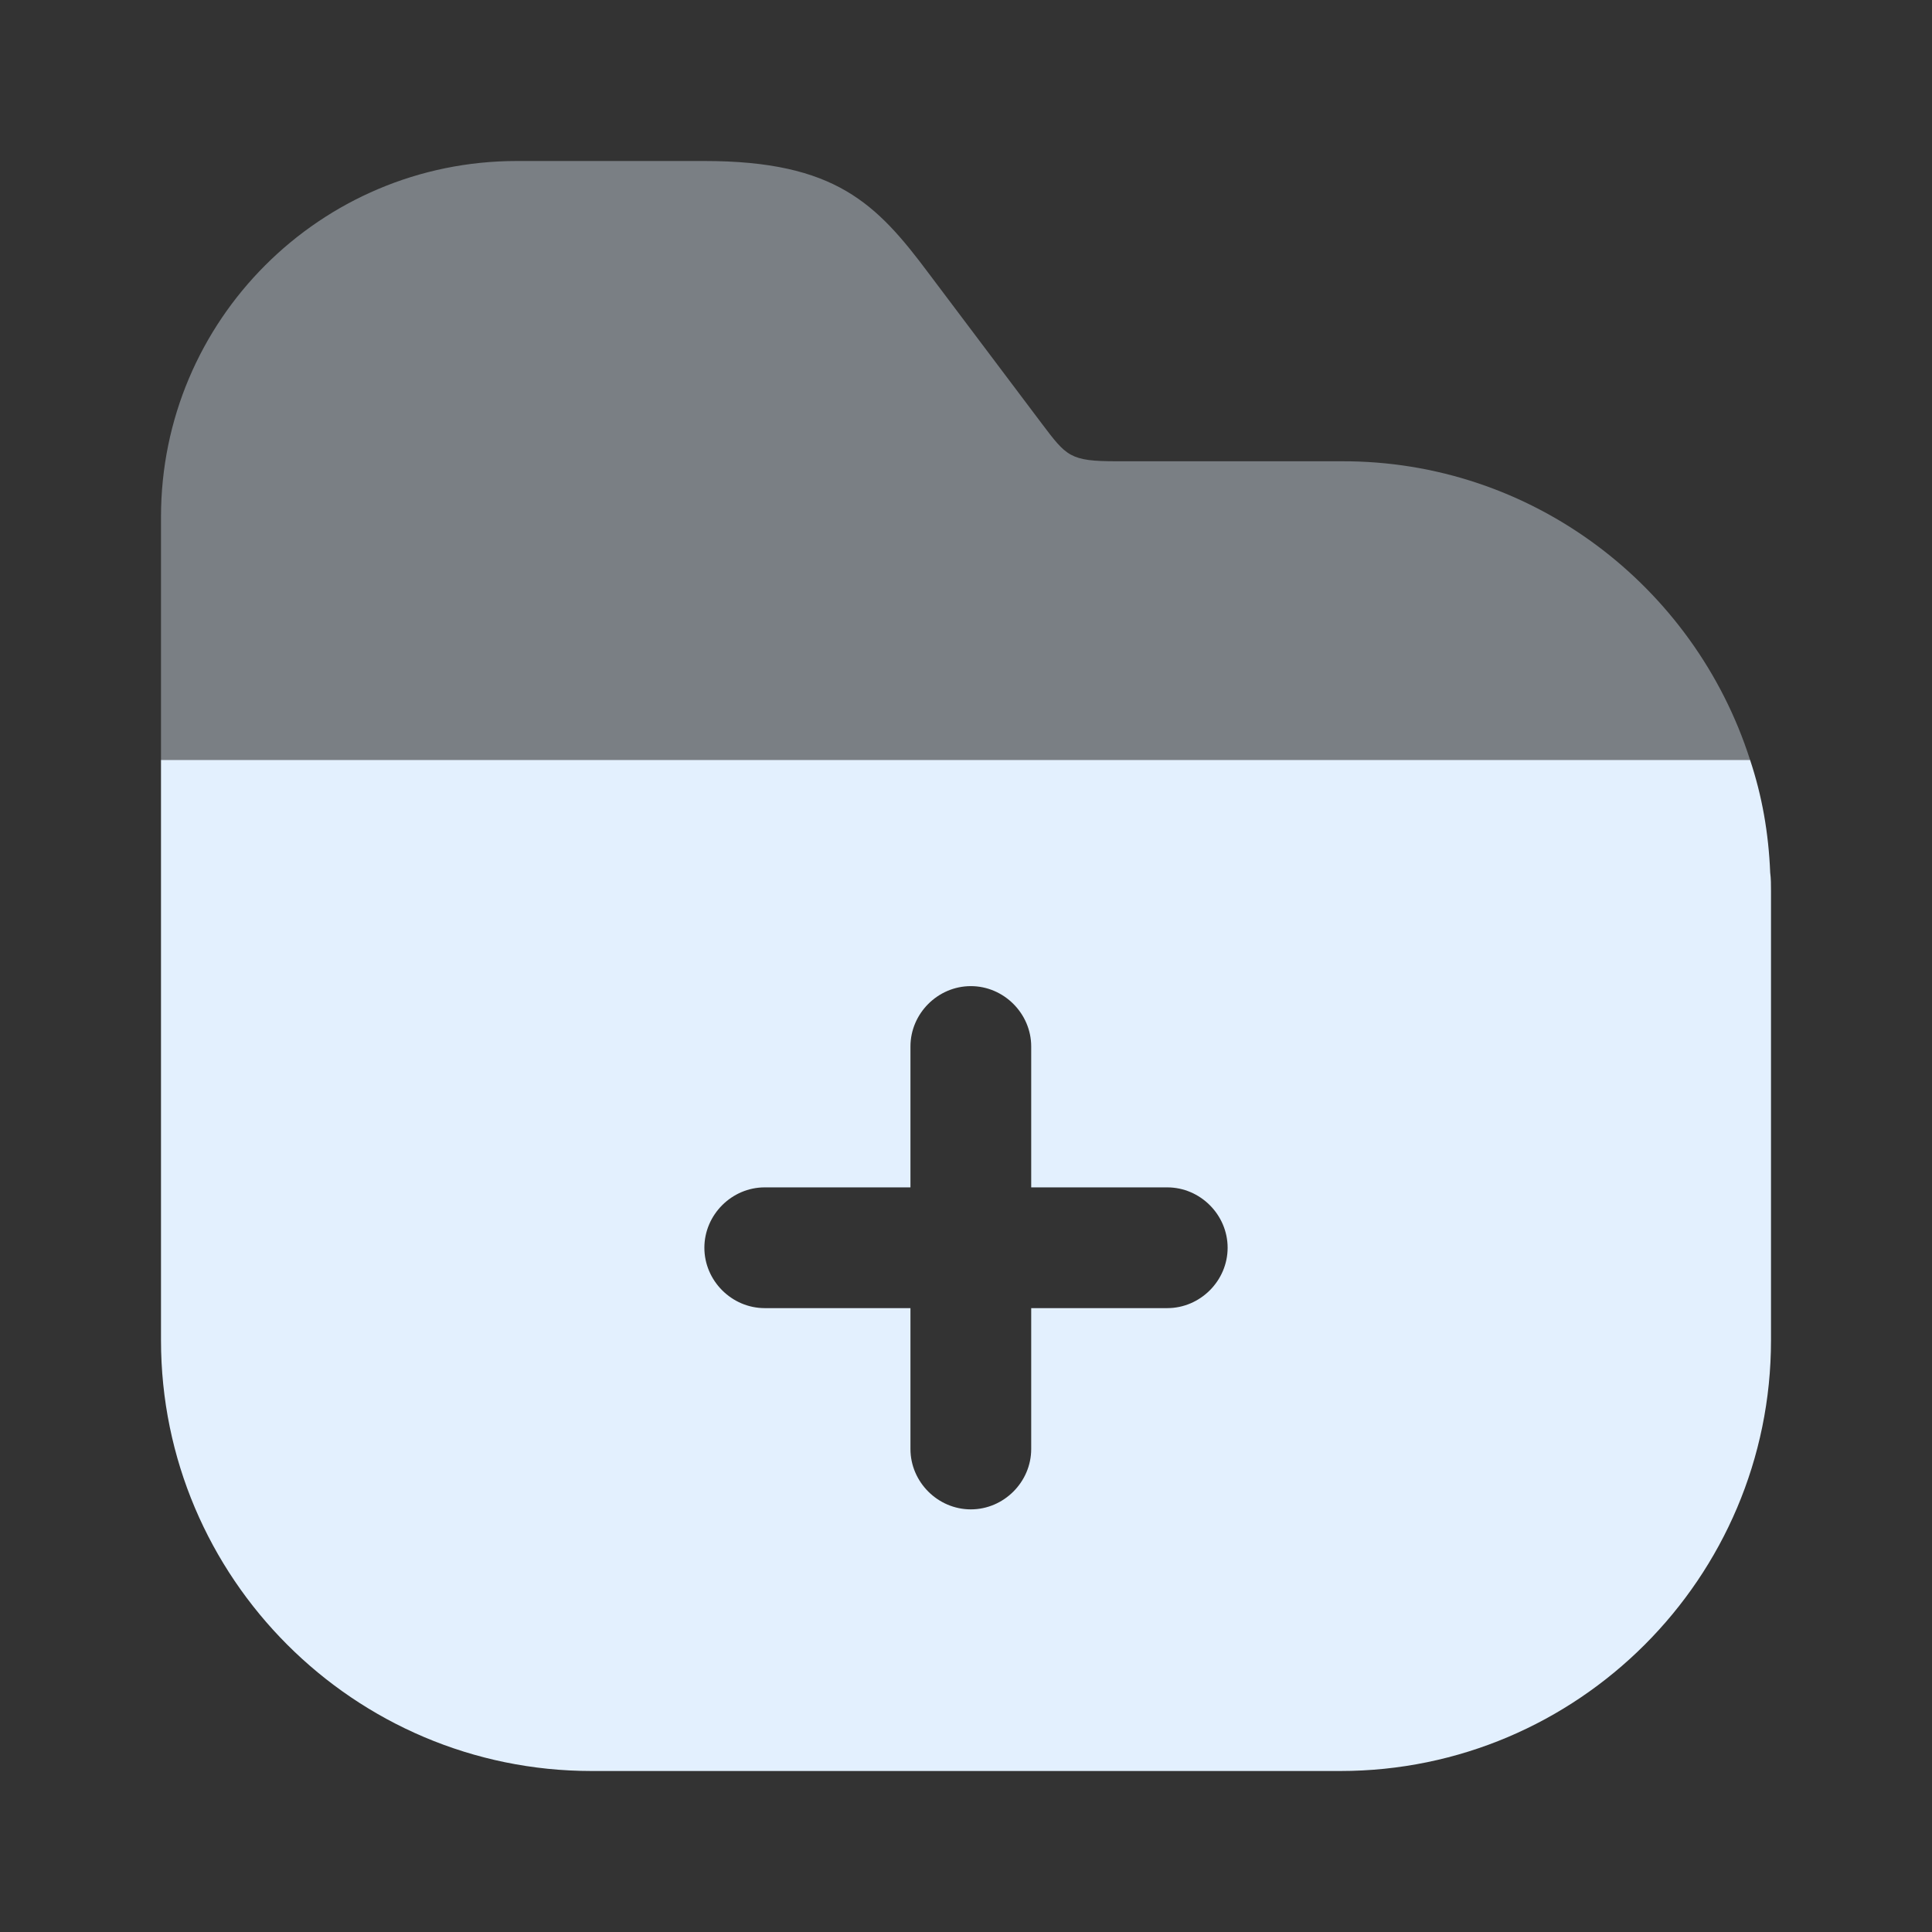
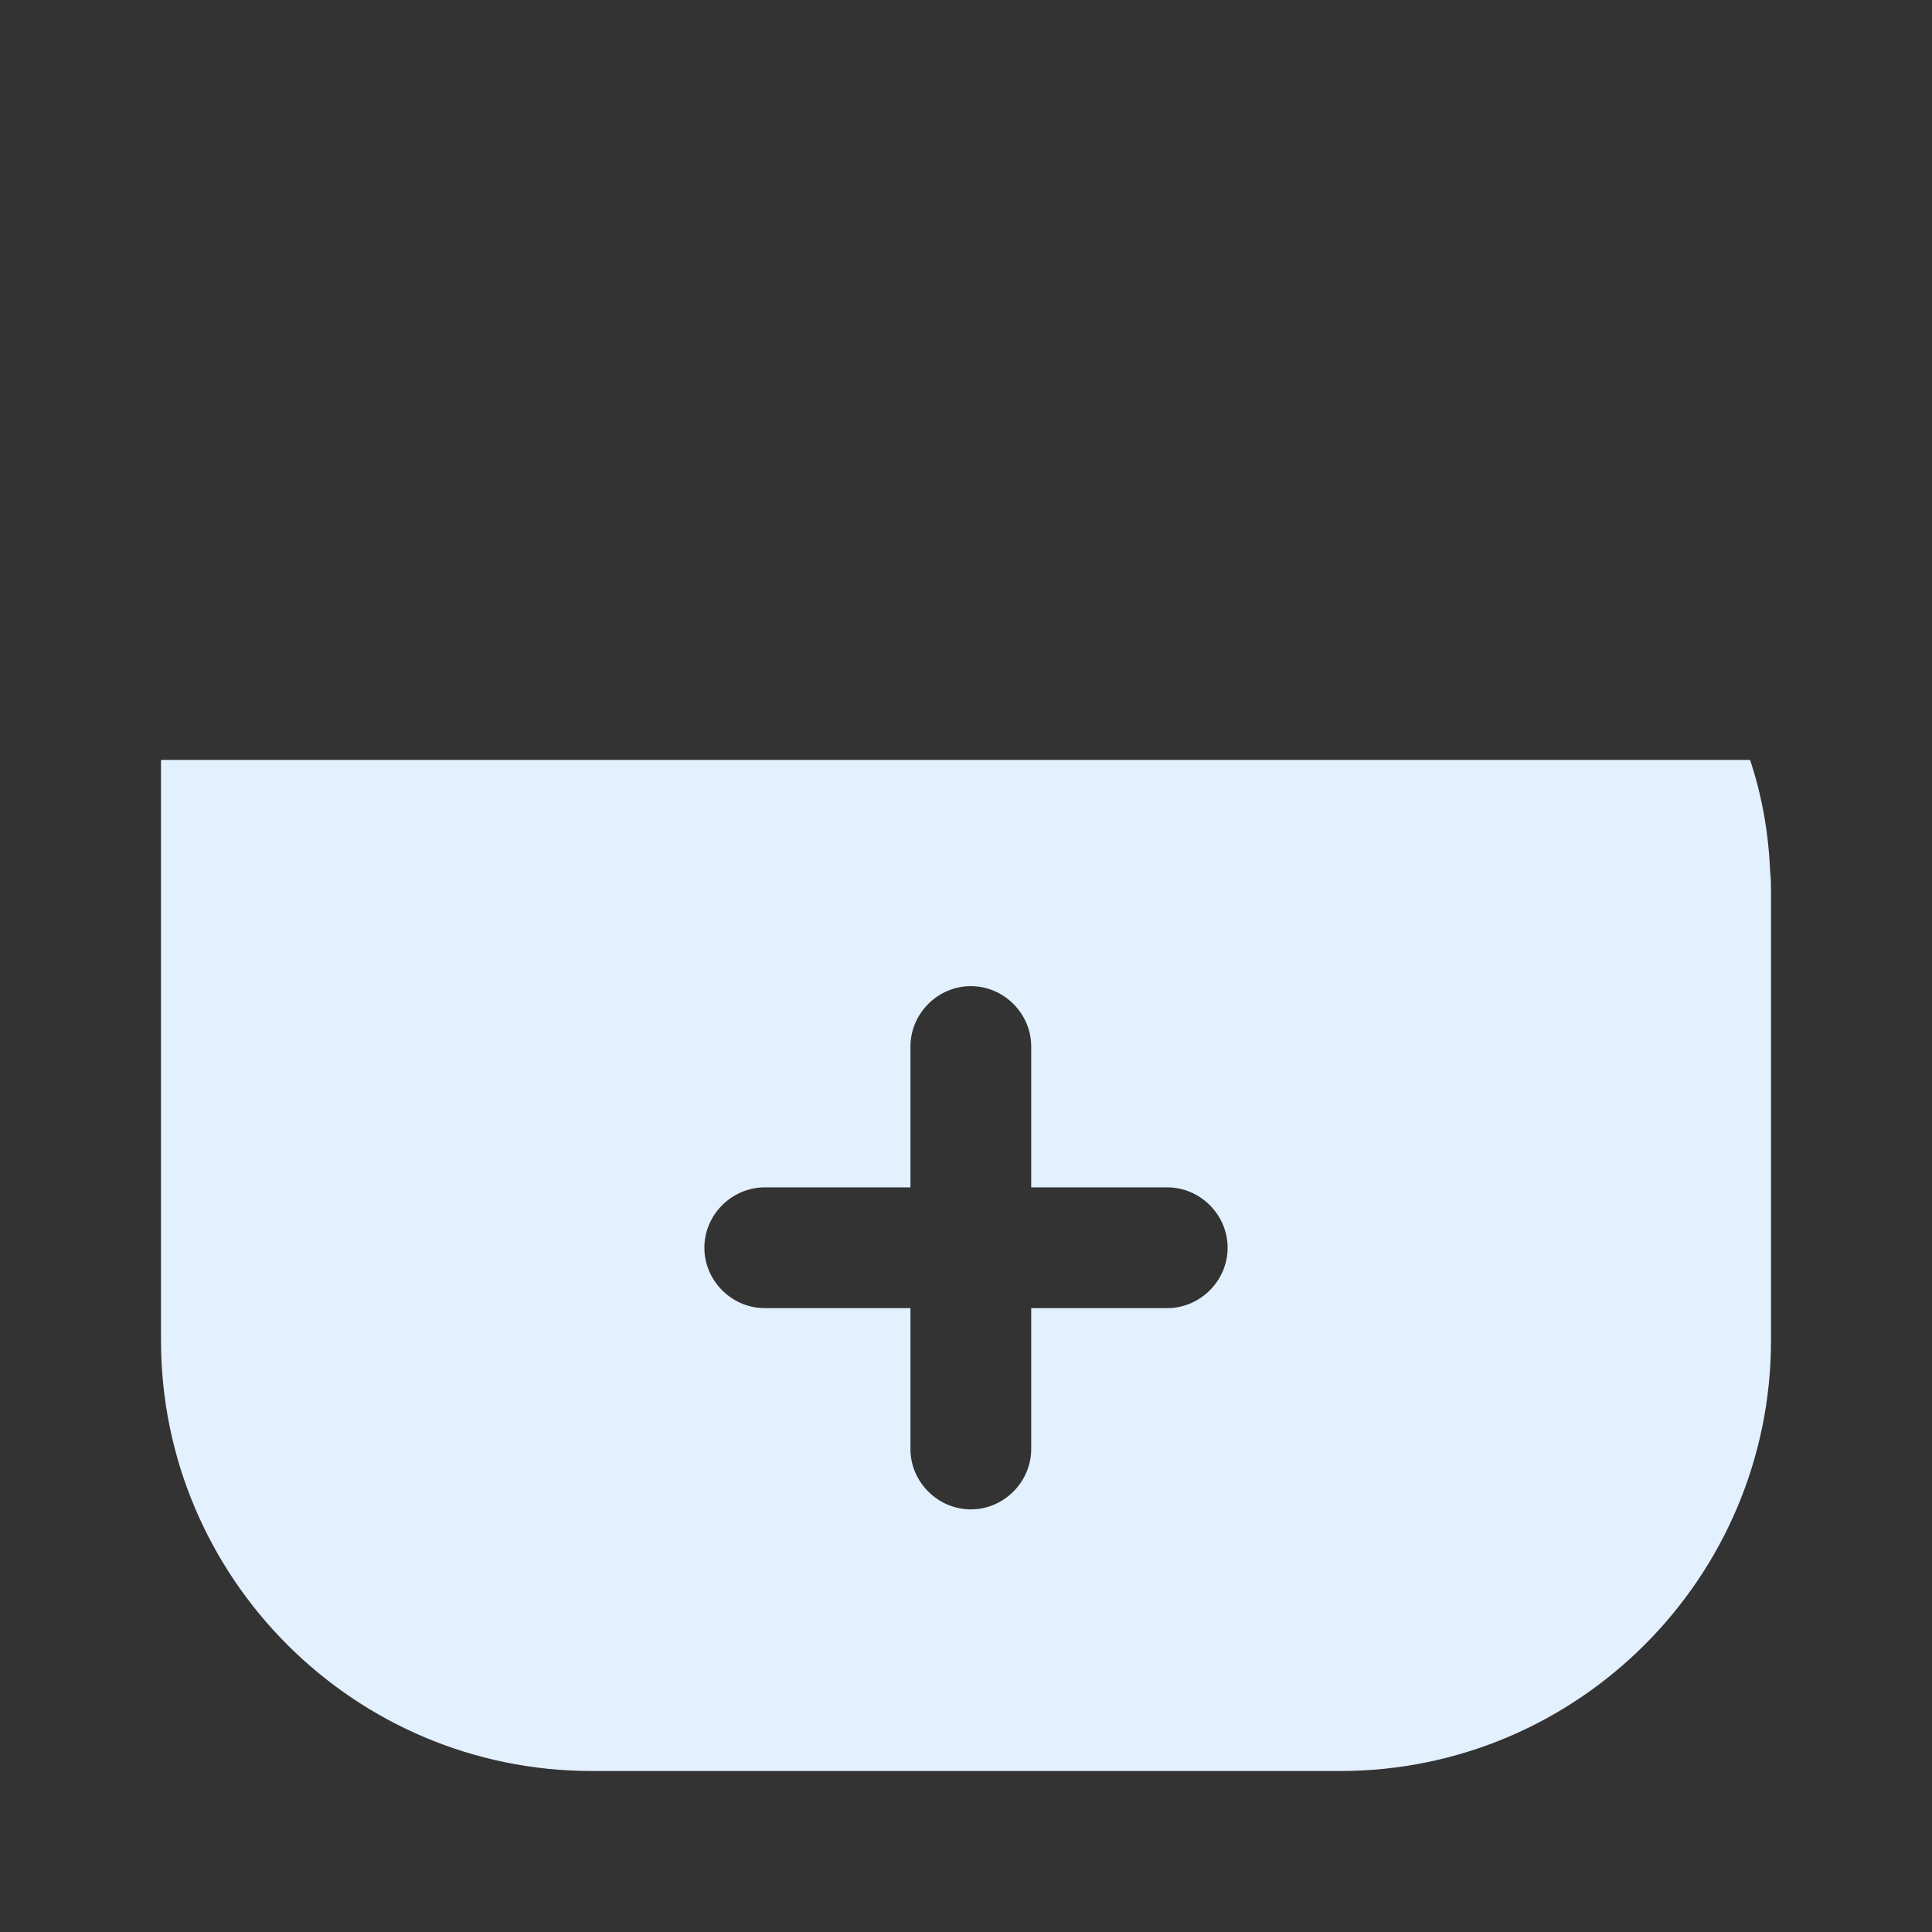
<svg xmlns="http://www.w3.org/2000/svg" width="60" height="60" viewBox="0 0 60 60" fill="none">
  <rect x="0" y="0" width="60" height="60" fill="#333333" stroke="none" />
-   <path opacity="0.4" d="M54.35 23.6H5V16.05C5 9.95 9.95 5 16.05 5H21.875C25.95 5 27.225 6.325 28.85 8.5L32.35 13.15C33.125 14.175 33.225 14.325 34.675 14.325H41.65C47.575 14.3 52.625 18.2 54.35 23.6Z" fill="#E3F0FE" />
  <path d="M54.975 27.1C54.925 25.875 54.725 24.725 54.35 23.6H5V41.625C5 49 11 55 18.375 55H41.625C49 55 55 49 55 41.625V27.675C55 27.5 55 27.275 54.975 27.1ZM36.25 40.625H32.025V45C32.025 46.025 31.175 46.875 30.15 46.875C29.125 46.875 28.275 46.025 28.275 45V40.625H23.75C22.725 40.625 21.875 39.775 21.875 38.75C21.875 37.725 22.725 36.875 23.75 36.875H28.275V32.5C28.275 31.475 29.125 30.625 30.15 30.625C31.175 30.625 32.025 31.475 32.025 32.5V36.875H36.25C37.275 36.875 38.125 37.725 38.125 38.75C38.125 39.775 37.275 40.625 36.25 40.625Z" fill="#E3F0FE" />
</svg>